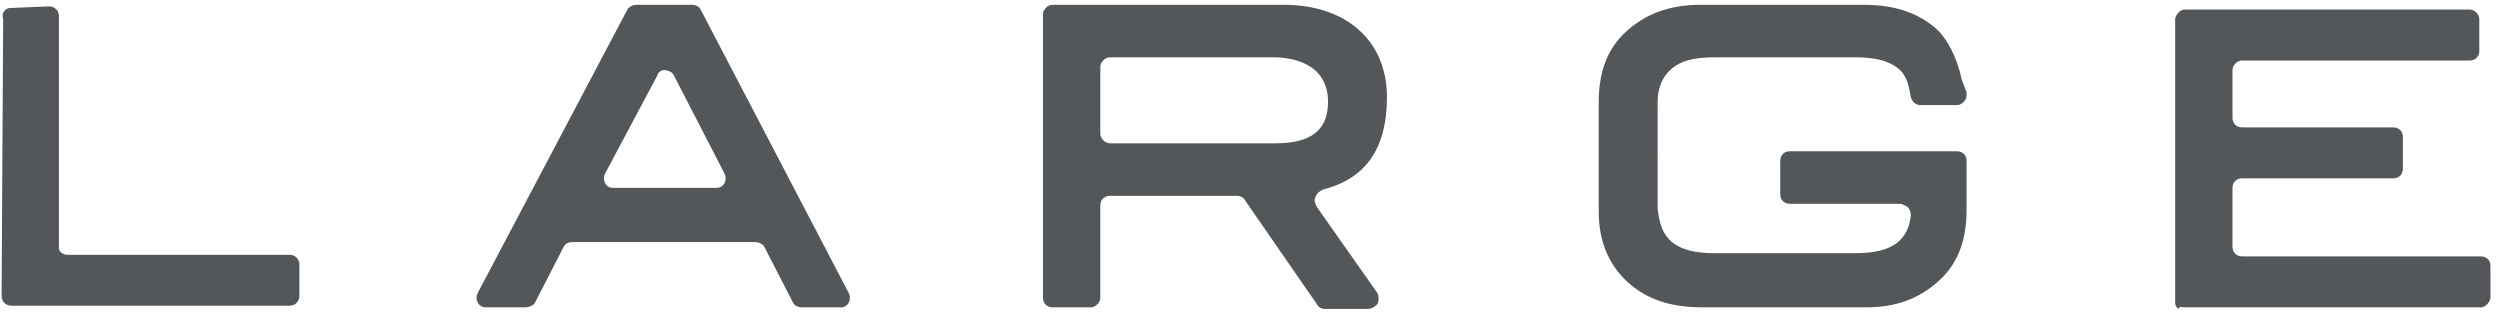
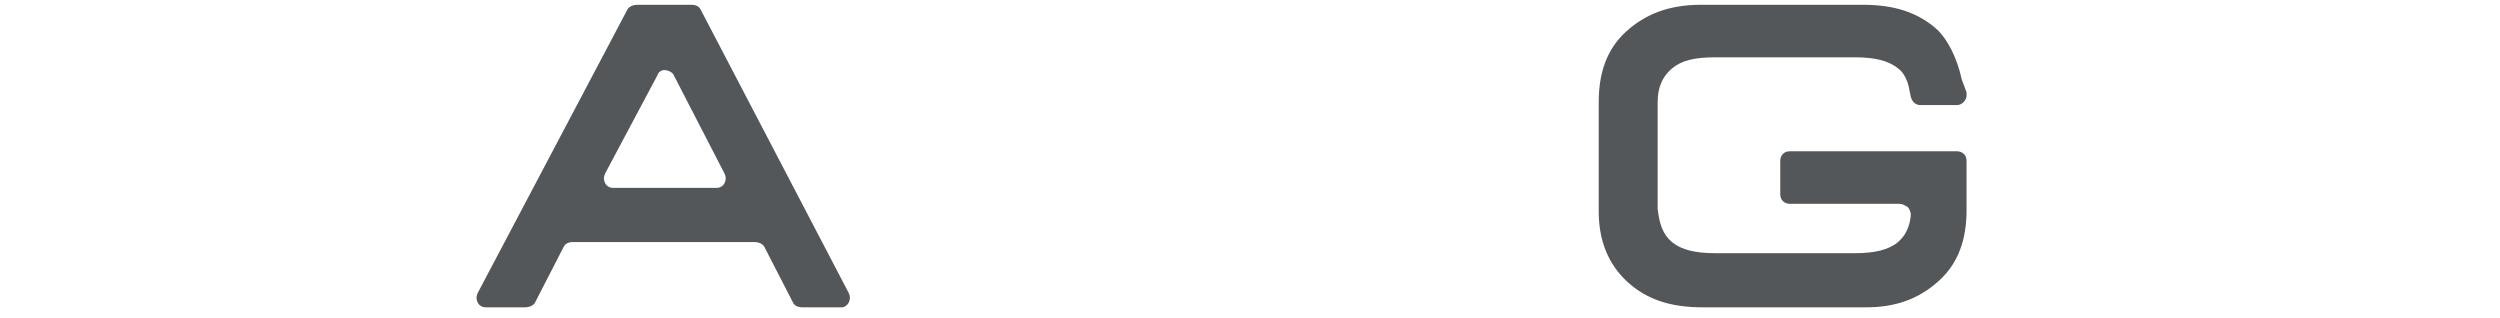
<svg xmlns="http://www.w3.org/2000/svg" version="1.1" id="_デザイン" x="0px" y="0px" viewBox="0 0 157 20" style="enable-background:new 0 0 157 20;" xml:space="preserve">
  <style type="text/css">
	.st0{fill:#53575A;}
	.st1{fill:none;}
	.st2{fill:#53575A;stroke:#53575A;stroke-miterlimit:10;}
</style>
  <g>
-     <path class="st0" d="M137.2,19.3h18.6c0.2,0,0.3-0.1,0.4-0.2s0.2-0.3,0.2-0.4v-2c0-0.4-0.3-0.6-0.6-0.6h-15c-0.4,0-0.6-0.3-0.6-0.6   v-3.7c0-0.4,0.3-0.6,0.6-0.6h9.5c0.4,0,0.6-0.3,0.6-0.6v-2c0-0.4-0.3-0.6-0.6-0.6h-9.5c-0.4,0-0.6-0.3-0.6-0.6v-3   c0-0.3,0.3-0.6,0.6-0.6h14.3c0.4,0,0.6-0.3,0.6-0.6v-2c0-0.3-0.3-0.6-0.6-0.6h-17.9c-0.2,0-0.3,0.1-0.4,0.2s-0.2,0.3-0.2,0.4V19   c0,0.2,0.1,0.3,0.2,0.4C136.9,19.2,137,19.3,137.2,19.3L137.2,19.3z" />
    <path class="st0" d="M121.8,17.6c1.2-1.1,1.7-2.6,1.7-4.4v-3.1c0-0.4-0.3-0.6-0.6-0.6h-10.5c-0.4,0-0.6,0.3-0.6,0.6v2.1   c0,0.4,0.3,0.6,0.6,0.6h6.9c0.2,0,0.3,0.1,0.5,0.2c0.1,0.1,0.2,0.3,0.2,0.5c-0.1,1.1-0.6,1.5-0.8,1.7l0,0c-0.6,0.5-1.5,0.7-2.7,0.7   h-8.8c-1.2,0-2.1-0.2-2.7-0.7s-0.8-1.2-0.9-2.1V6.4c0-0.9,0.3-1.6,0.9-2.1s1.4-0.7,2.7-0.7h8.8c1.2,0,2.1,0.2,2.7,0.7   c0.3,0.2,0.6,0.7,0.7,1.3l0.1,0.5c0.1,0.3,0.3,0.5,0.6,0.5h2.3c0.3,0,0.6-0.3,0.6-0.6c0-0.1,0-0.2,0-0.2L123.2,5   c-0.3-1.4-0.9-2.5-1.5-3.1c-1.2-1.1-2.7-1.6-4.7-1.6h-10.2c-2,0-3.5,0.6-4.7,1.7s-1.7,2.6-1.7,4.4v6.9c0,1.8,0.6,3.3,1.8,4.4   c1.2,1.1,2.7,1.6,4.7,1.6h10.3C119,19.3,120.5,18.8,121.8,17.6L121.8,17.6z" />
-     <path class="st0" d="M83.1,11.9c2.7-0.7,4-2.6,4-5.8c0-3.5-2.5-5.8-6.5-5.8H66.1c-0.3,0-0.6,0.3-0.6,0.6v17.8   c0,0.4,0.3,0.6,0.6,0.6h2.4c0.3,0,0.6-0.3,0.6-0.6v-5.8c0-0.4,0.3-0.6,0.6-0.6h8c0.2,0,0.4,0.1,0.5,0.3l4.5,6.5   c0.1,0.2,0.3,0.3,0.5,0.3h2.7c0.2,0,0.4-0.1,0.6-0.3c0.1-0.2,0.1-0.5,0-0.7L82.7,13c-0.1-0.2-0.2-0.4-0.1-0.6   C82.7,12.1,82.9,12,83.1,11.9L83.1,11.9z M69.1,4.2c0-0.3,0.3-0.6,0.6-0.6H80c1,0,3.4,0.3,3.4,2.8c0,1.8-1.1,2.6-3.3,2.6H69.7   c-0.3,0-0.6-0.3-0.6-0.6V4.2L69.1,4.2z" />
    <path class="st0" d="M53.3,19c0.1-0.2,0.1-0.4,0-0.6L44,0.6c-0.1-0.2-0.3-0.3-0.6-0.3H40c-0.2,0-0.5,0.1-0.6,0.3L30,18.4   c-0.1,0.2-0.1,0.4,0,0.6s0.3,0.3,0.5,0.3H33c0.2,0,0.5-0.1,0.6-0.3l1.8-3.5c0.1-0.2,0.3-0.3,0.6-0.3h11.4c0.2,0,0.5,0.1,0.6,0.3   l1.8,3.5c0.1,0.2,0.3,0.3,0.6,0.3h2.5C53,19.3,53.2,19.2,53.3,19L53.3,19z M41.7,4.4L41.7,4.4c0.2,0,0.5,0.1,0.6,0.3l3.2,6.2   c0.1,0.2,0.1,0.4,0,0.6c-0.1,0.2-0.3,0.3-0.5,0.3h-6.5c-0.2,0-0.4-0.1-0.5-0.3s-0.1-0.4,0-0.6l3.3-6.2C41.3,4.6,41.5,4.4,41.7,4.4   L41.7,4.4L41.7,4.4z" />
  </g>
-   <rect id="_スライス_" class="st1" width="157" height="20" />
  <rect id="_スライス_-2" class="st1" width="157" height="20" />
-   <path class="st2" d="M0.7,1C0.7,1,0.6,1,0.7,1L0.6,18.6c0,0,0,0.1,0.1,0.1h17.5c0,0,0.1,0,0.1-0.1v-2c0,0,0-0.1-0.1-0.1h-14  c-0.5,0-1-0.4-1-0.9V1c0,0,0-0.1-0.1-0.1L0.7,1L0.7,1z" />
</svg>